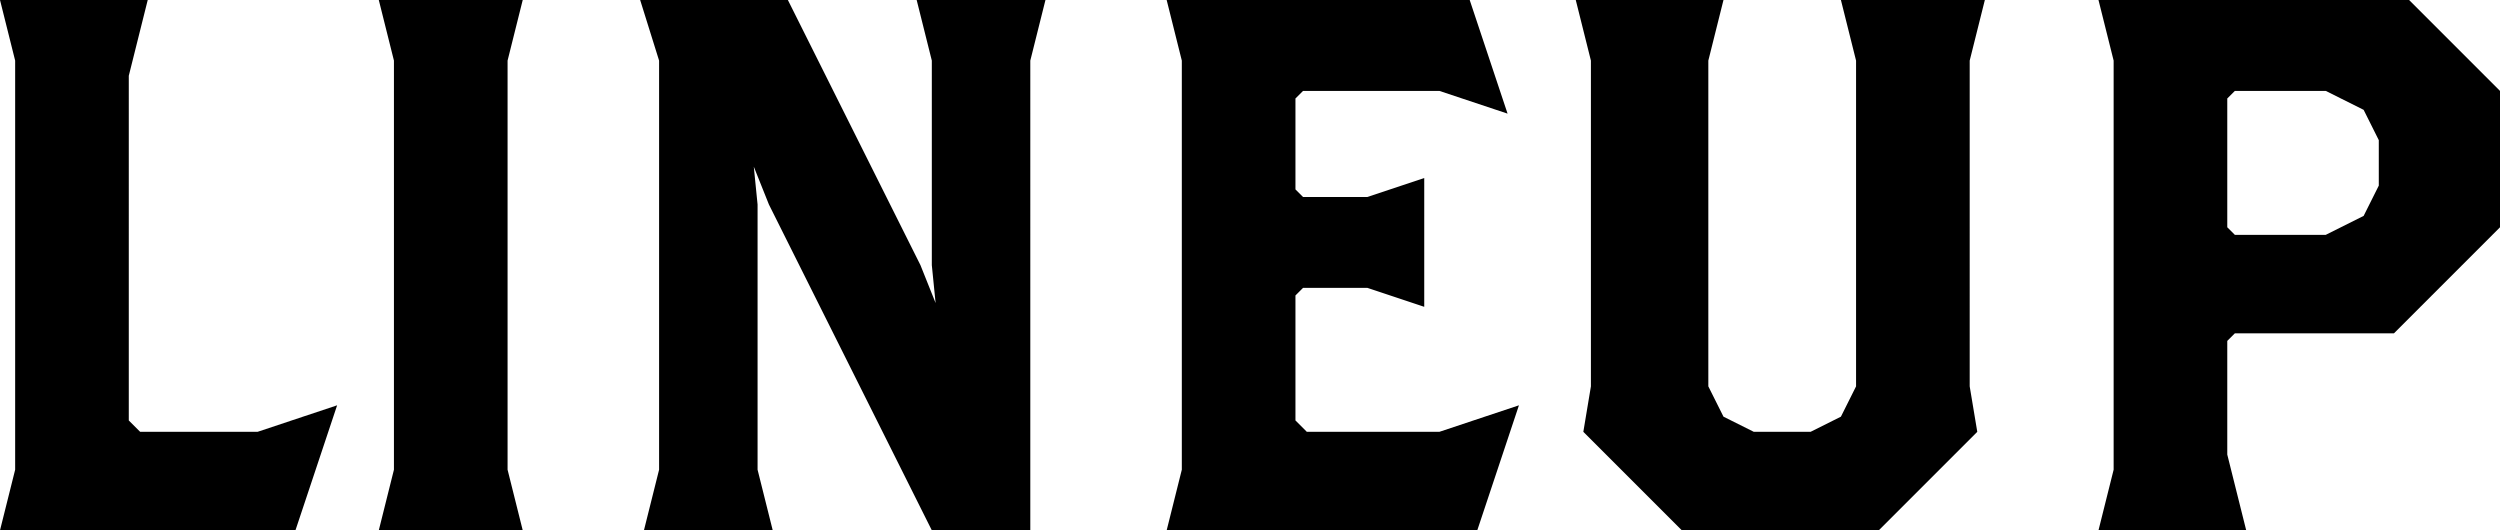
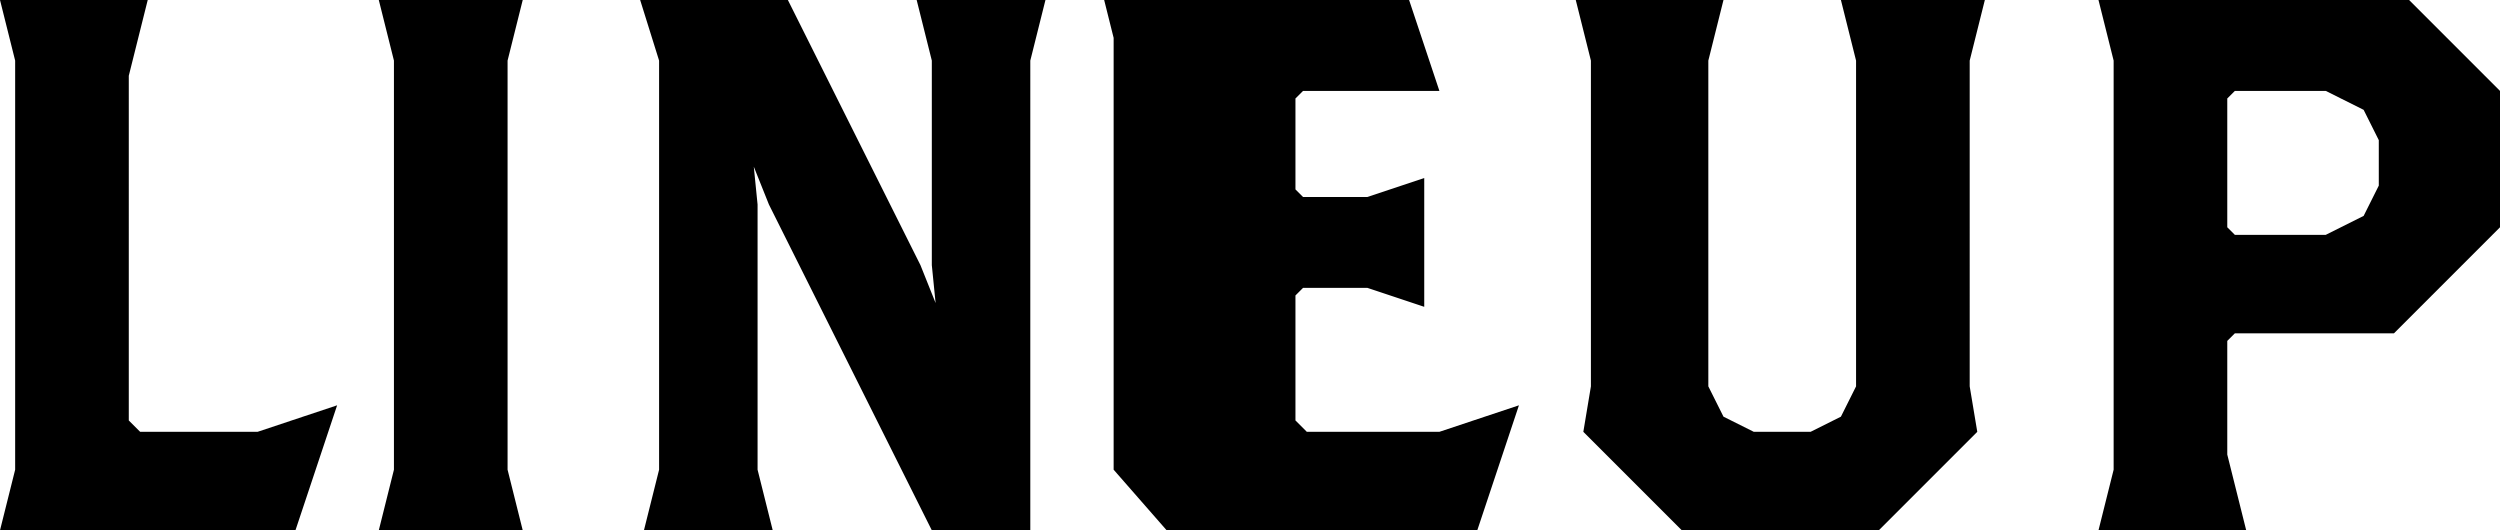
<svg xmlns="http://www.w3.org/2000/svg" width="198" height="42" viewBox="0 0 198 42">
-   <path d="M-70.5-9.9l-6.3,2.1h-9.3l-.9-.9V-36l1.5-6H-97.2l1.2,4.8V-4.8L-97.2,0h23.4ZM-55.8,0-57-4.8V-37.2l1.2-4.8H-67.2l1.2,4.8V-4.8L-67.2,0Zm41.4-42H-24.6l1.2,4.8V-21l.3,3-1.2-3L-34.8-42H-46.5l1.5,4.8V-4.8L-46.2,0H-36l-1.2-4.8v-21l-.3-3,1.2,3L-23.4,0h7.8V-37.2ZM23.1-9.9,16.8-7.8H6.3l-.9-.9v-9.9l.6-.6h5.1l4.5,1.5V-27.9l-4.5,1.5H6L5.4-27v-7.2l.6-.6H16.8L22.2-33l-3-9h-24l1.2,4.8V-4.8L-4.8,0H19.8ZM60-42H48.6l1.2,4.8v25.8L48.6-9,46.2-7.8H41.7L39.3-9l-1.2-2.4V-37.2L39.3-42H27.6l1.2,4.8v25.8l-.6,3.6L36,0H51.6l7.8-7.8-.6-3.6V-37.2Zm40.8,18V-34.8L93.6-42H69l1.2,4.8V-4.8L69,0H80.7L79.2-6v-9l.6-.6H92.4Zm-9.6-3.3L90-24.9l-3,1.5H79.8l-.6-.6V-34.2l.6-.6H87l3,1.5,1.2,2.4Z" transform="translate(97.2 42)" />
+   <path d="M-70.5-9.9l-6.3,2.1h-9.3l-.9-.9V-36l1.5-6H-97.2l1.2,4.8V-4.8L-97.2,0h23.4ZM-55.8,0-57-4.8V-37.2l1.2-4.8H-67.2l1.2,4.8V-4.8L-67.2,0Zm41.4-42H-24.6l1.2,4.8V-21l.3,3-1.2-3L-34.8-42H-46.5l1.5,4.8V-4.8L-46.2,0H-36l-1.2-4.8v-21l-.3-3,1.2,3L-23.4,0h7.8V-37.2ZM23.1-9.9,16.8-7.8H6.3l-.9-.9v-9.9l.6-.6h5.1l4.5,1.5V-27.9l-4.5,1.5H6L5.4-27v-7.2l.6-.6H16.8l-3-9h-24l1.2,4.8V-4.8L-4.8,0H19.8ZM60-42H48.6l1.2,4.8v25.8L48.6-9,46.2-7.8H41.7L39.3-9l-1.2-2.4V-37.2L39.3-42H27.6l1.2,4.8v25.8l-.6,3.6L36,0H51.6l7.8-7.8-.6-3.6V-37.2Zm40.8,18V-34.8L93.6-42H69l1.2,4.8V-4.8L69,0H80.7L79.2-6v-9l.6-.6H92.4Zm-9.6-3.3L90-24.9l-3,1.5H79.8l-.6-.6V-34.2l.6-.6H87l3,1.5,1.2,2.4Z" transform="translate(97.2 42)" />
</svg>